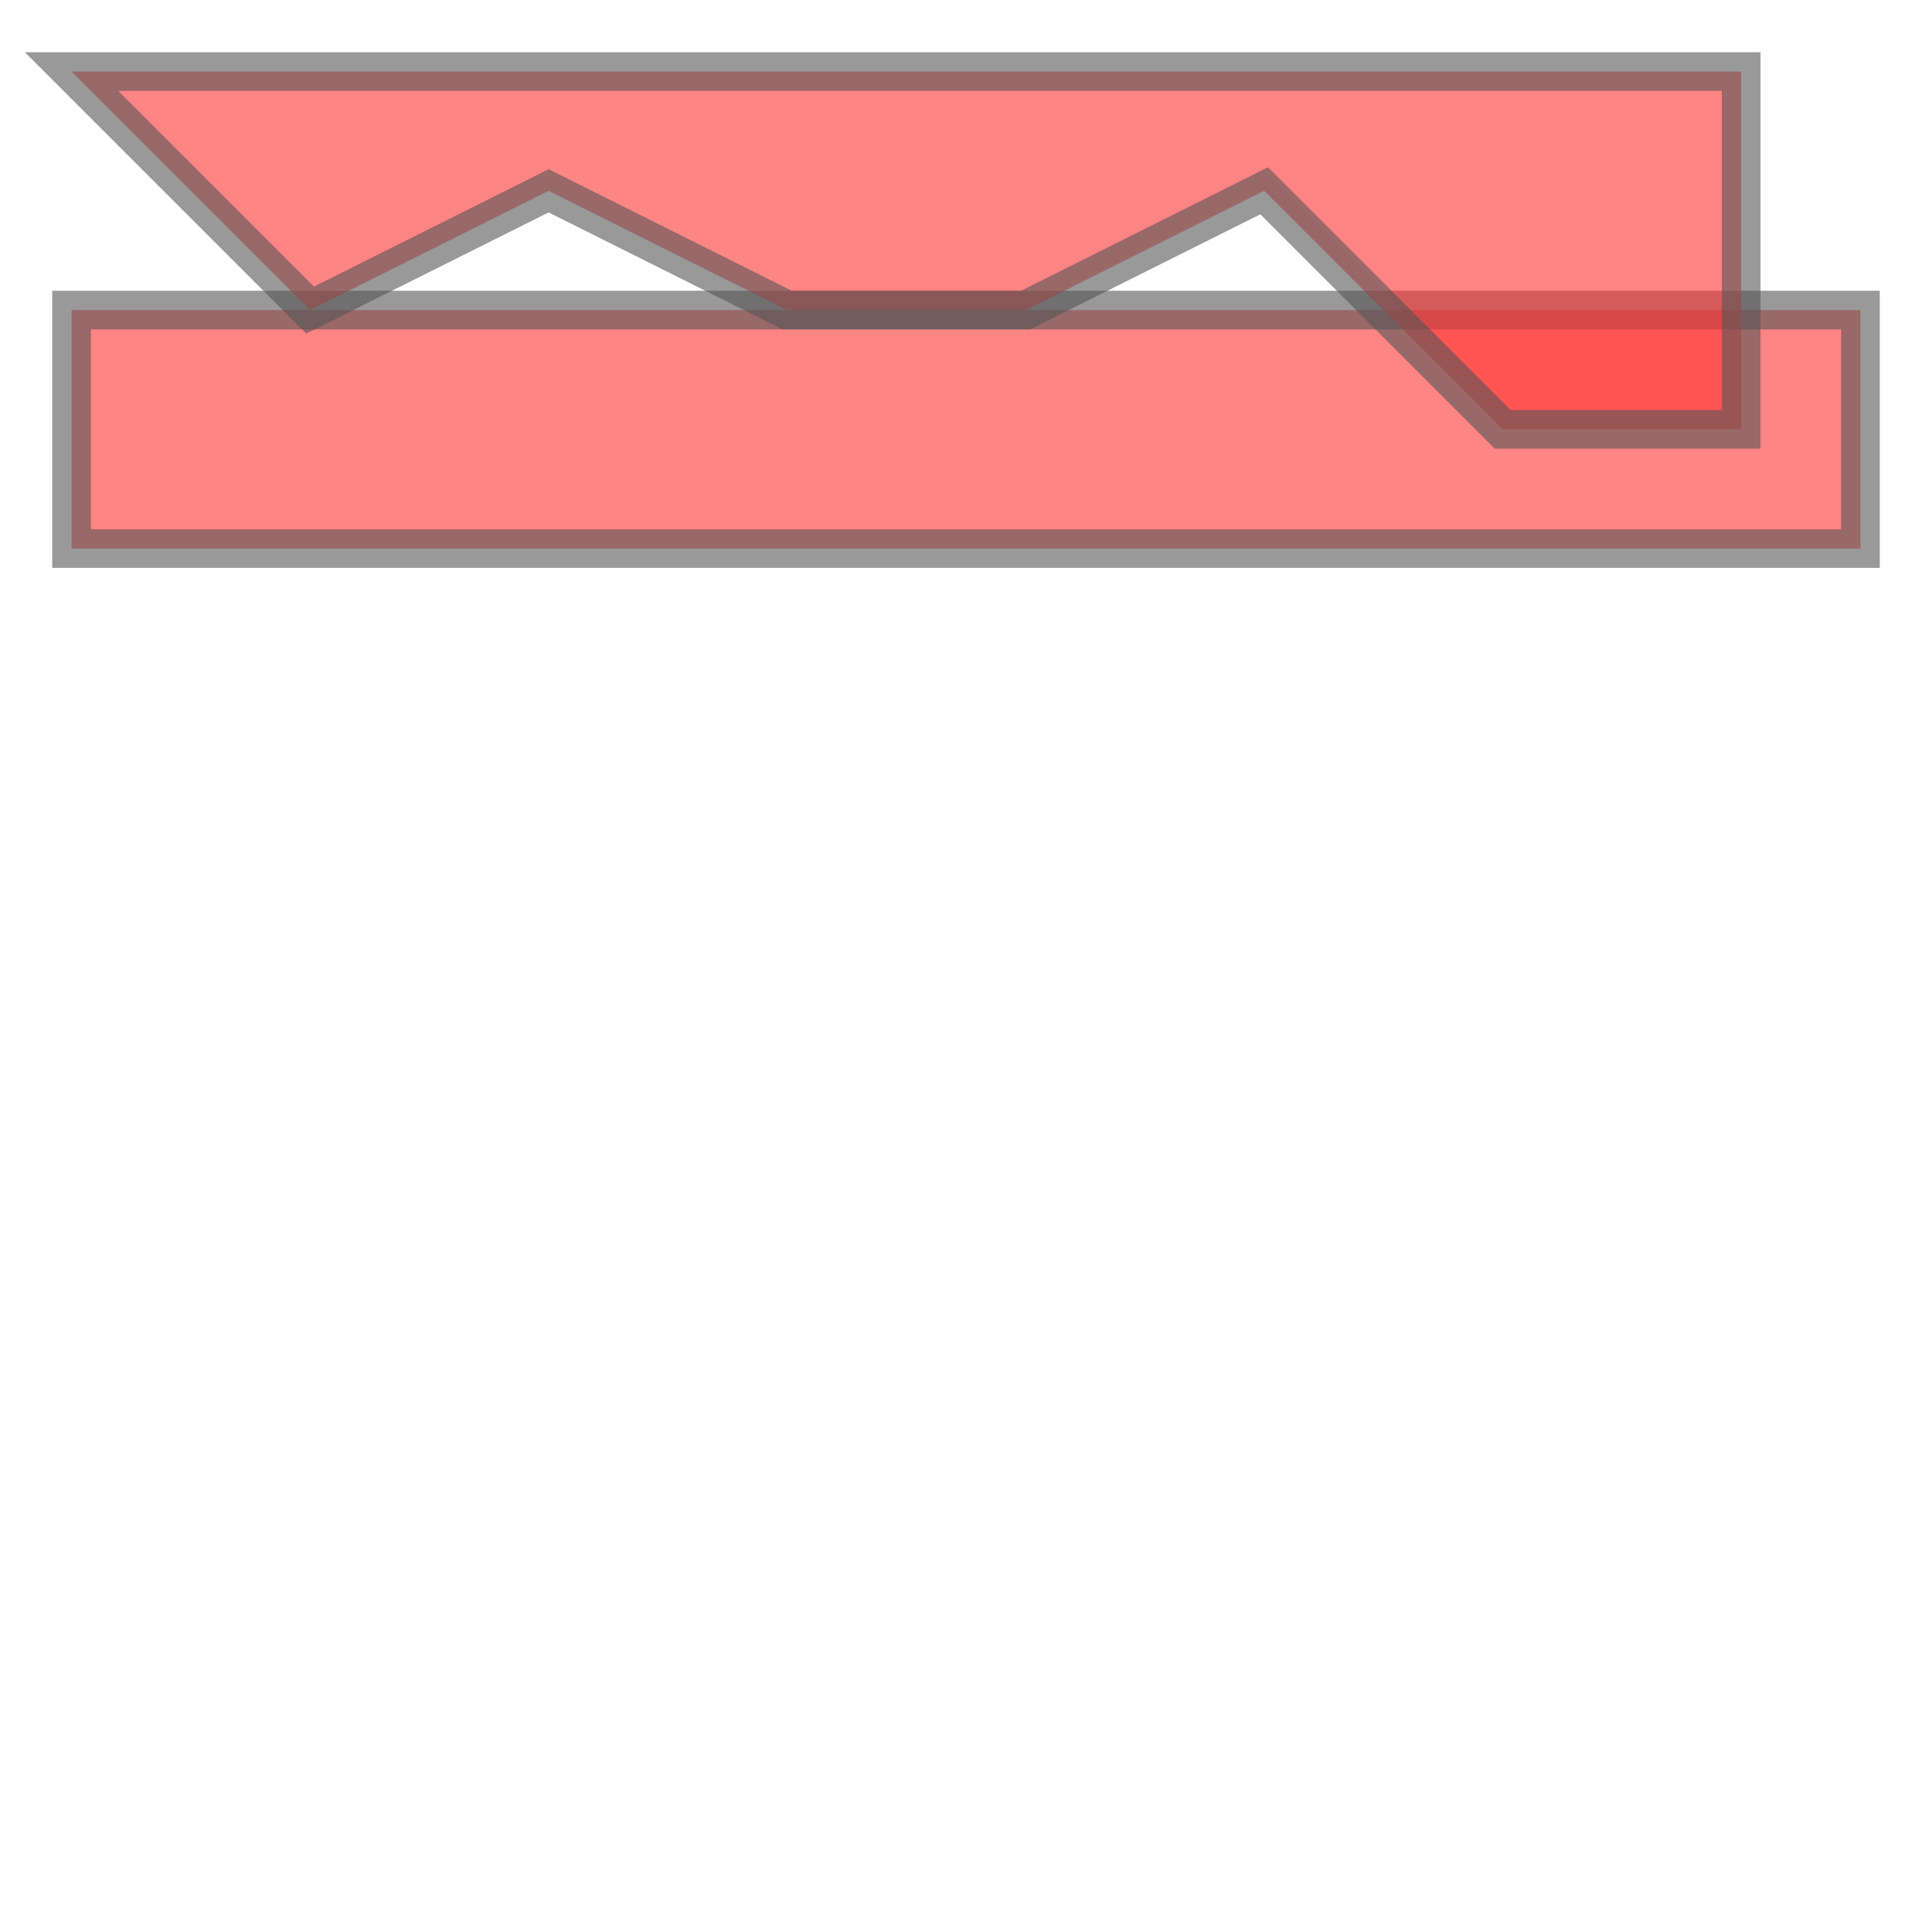
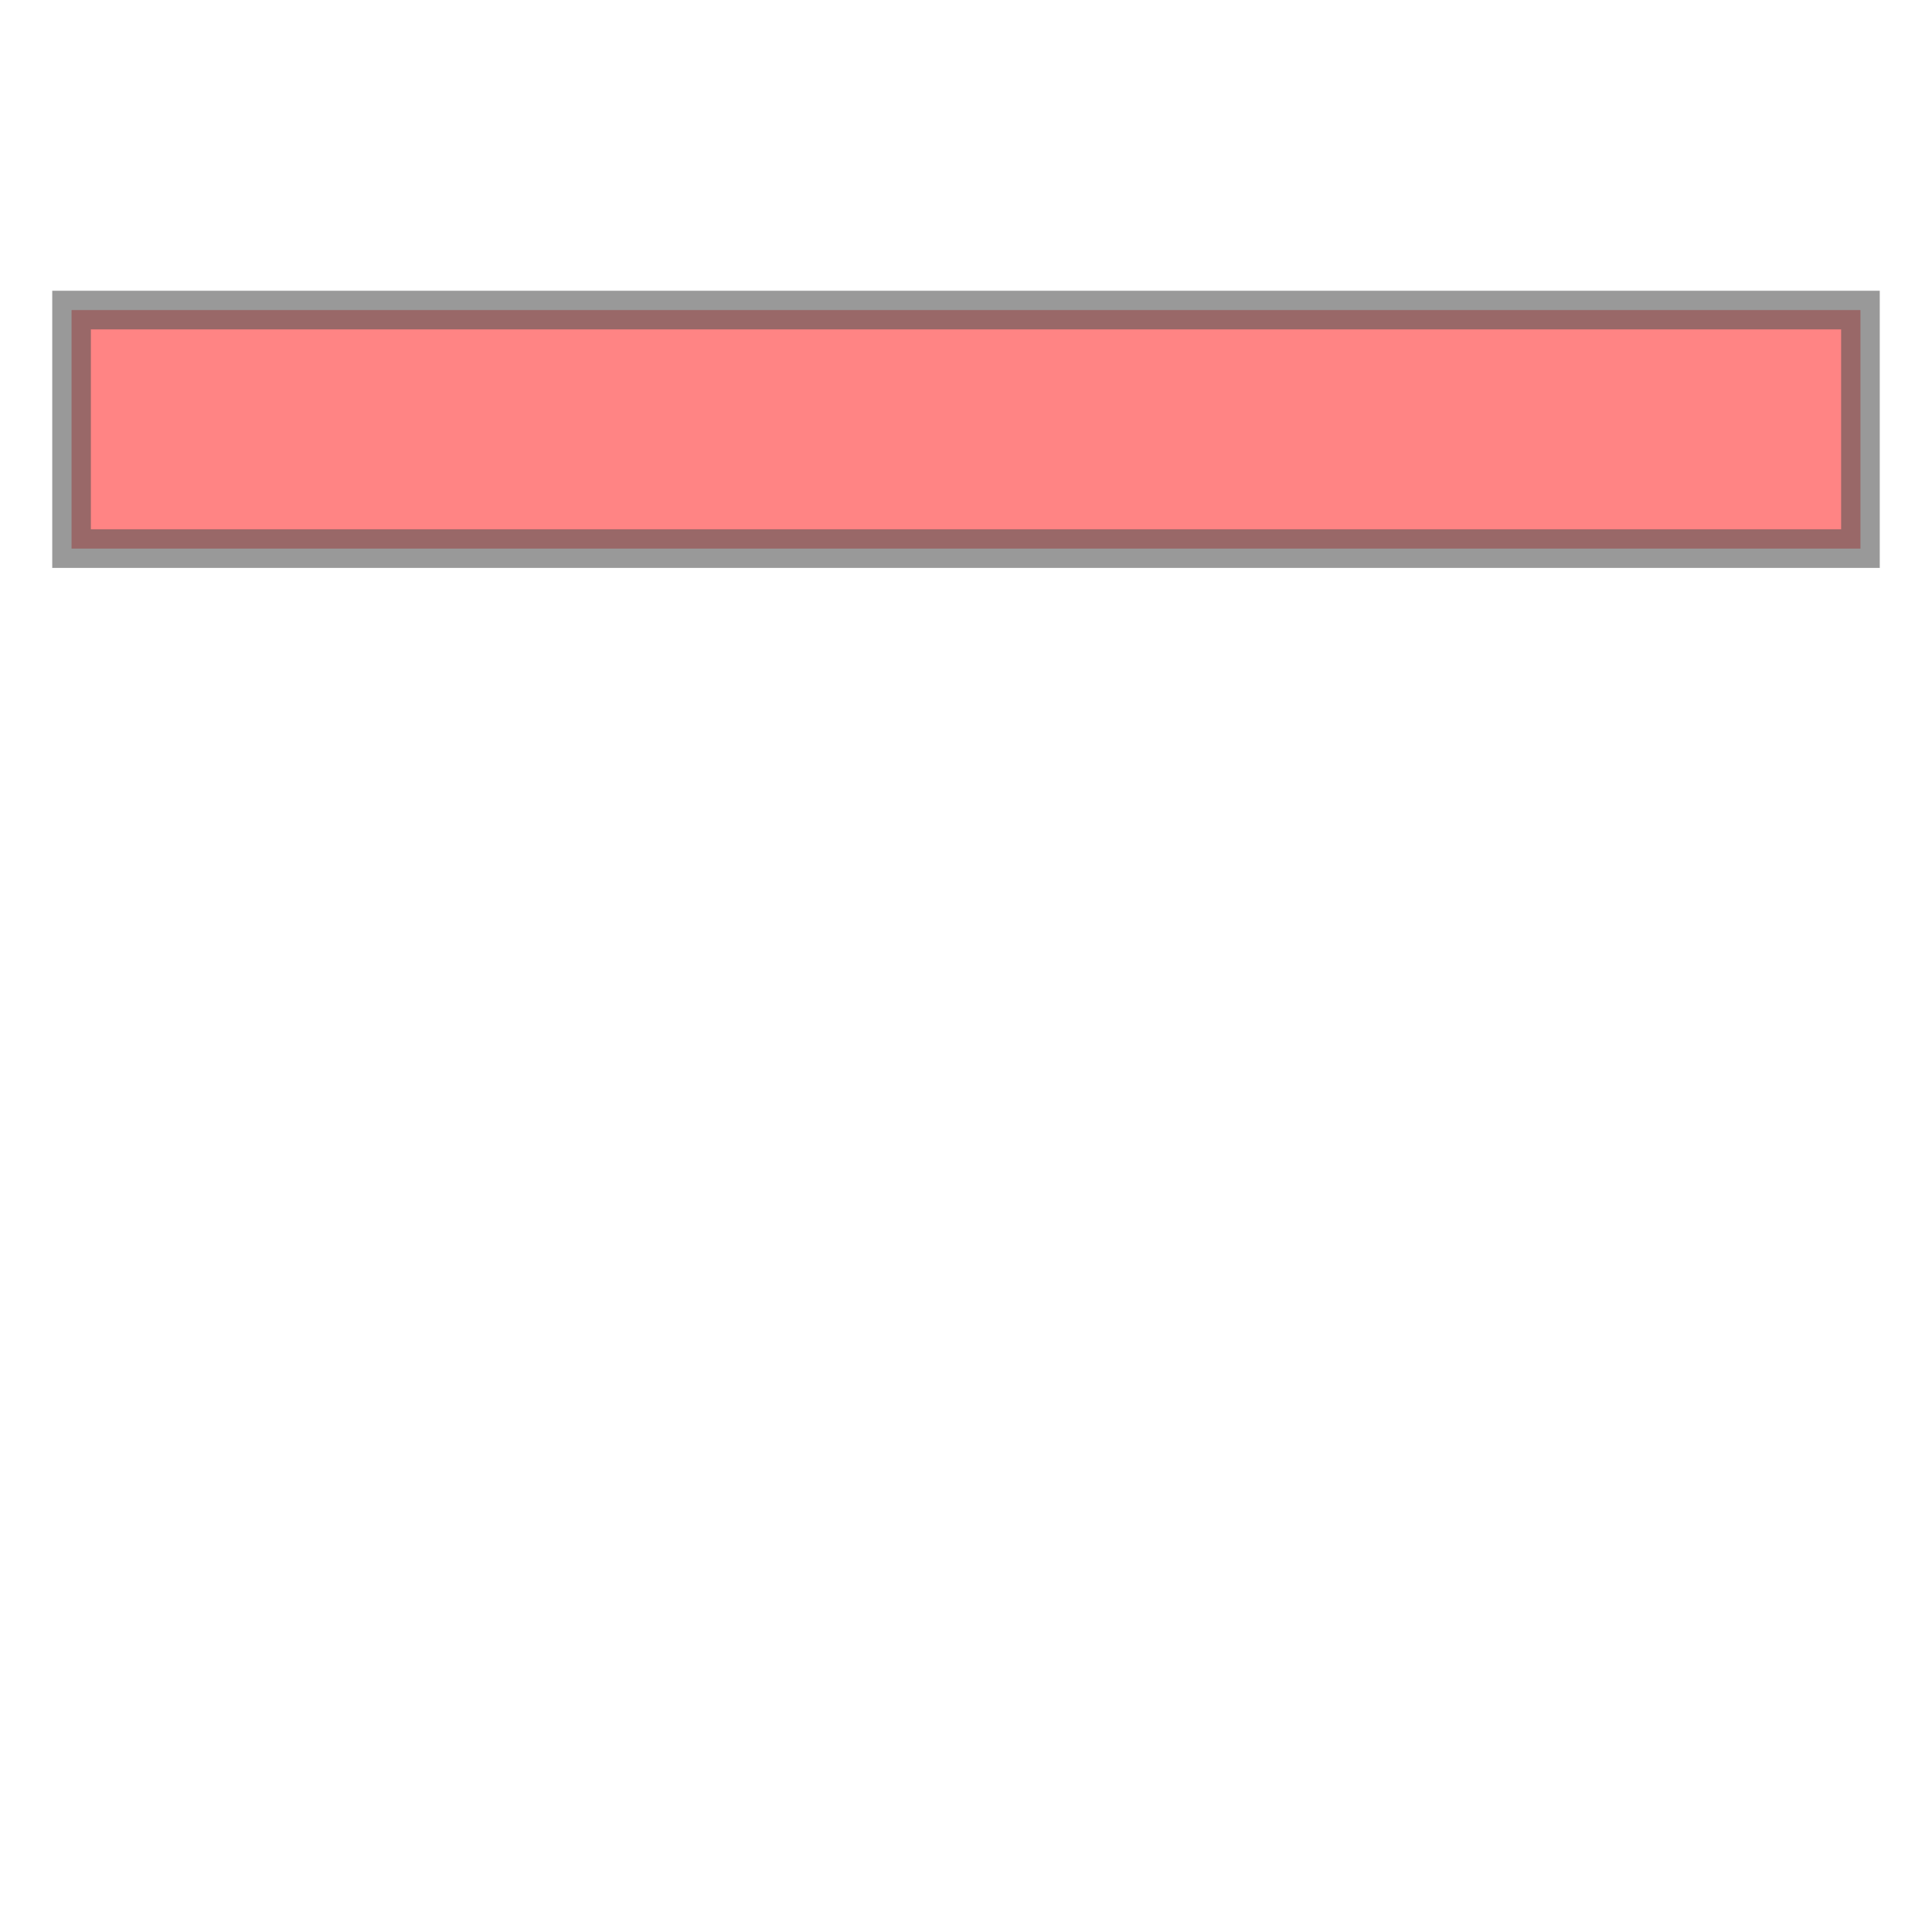
<svg xmlns="http://www.w3.org/2000/svg" width="100.0" height="100.0" viewBox="-0.3 -1.3 8.1 2.6" preserveAspectRatio="xMinYMin meet">
  <g transform="matrix(1,0,0,-1,0,0.0)">
    <g>
      <path fill-rule="evenodd" fill="#ff3333" stroke="#555555" stroke-width="0.162" opacity="0.6" d="M 0.0,0.0 L 0.0,-1.0 L 7.5,-1.0 L 7.5,0.0 L 0.0,0.0 z" />
-       <path fill-rule="evenodd" fill="#ff3333" stroke="#555555" stroke-width="0.162" opacity="0.6" d="M 0.0,1.0 L 1.0,0.0 L 2.0,0.5 L 3.0,0.0 L 4.0,0.0 L 5.0,0.5 L 6.0,-0.5 L 7.0,-0.5 L 7.0,1.0 L 0.0,1.0 z" />
    </g>
  </g>
</svg>